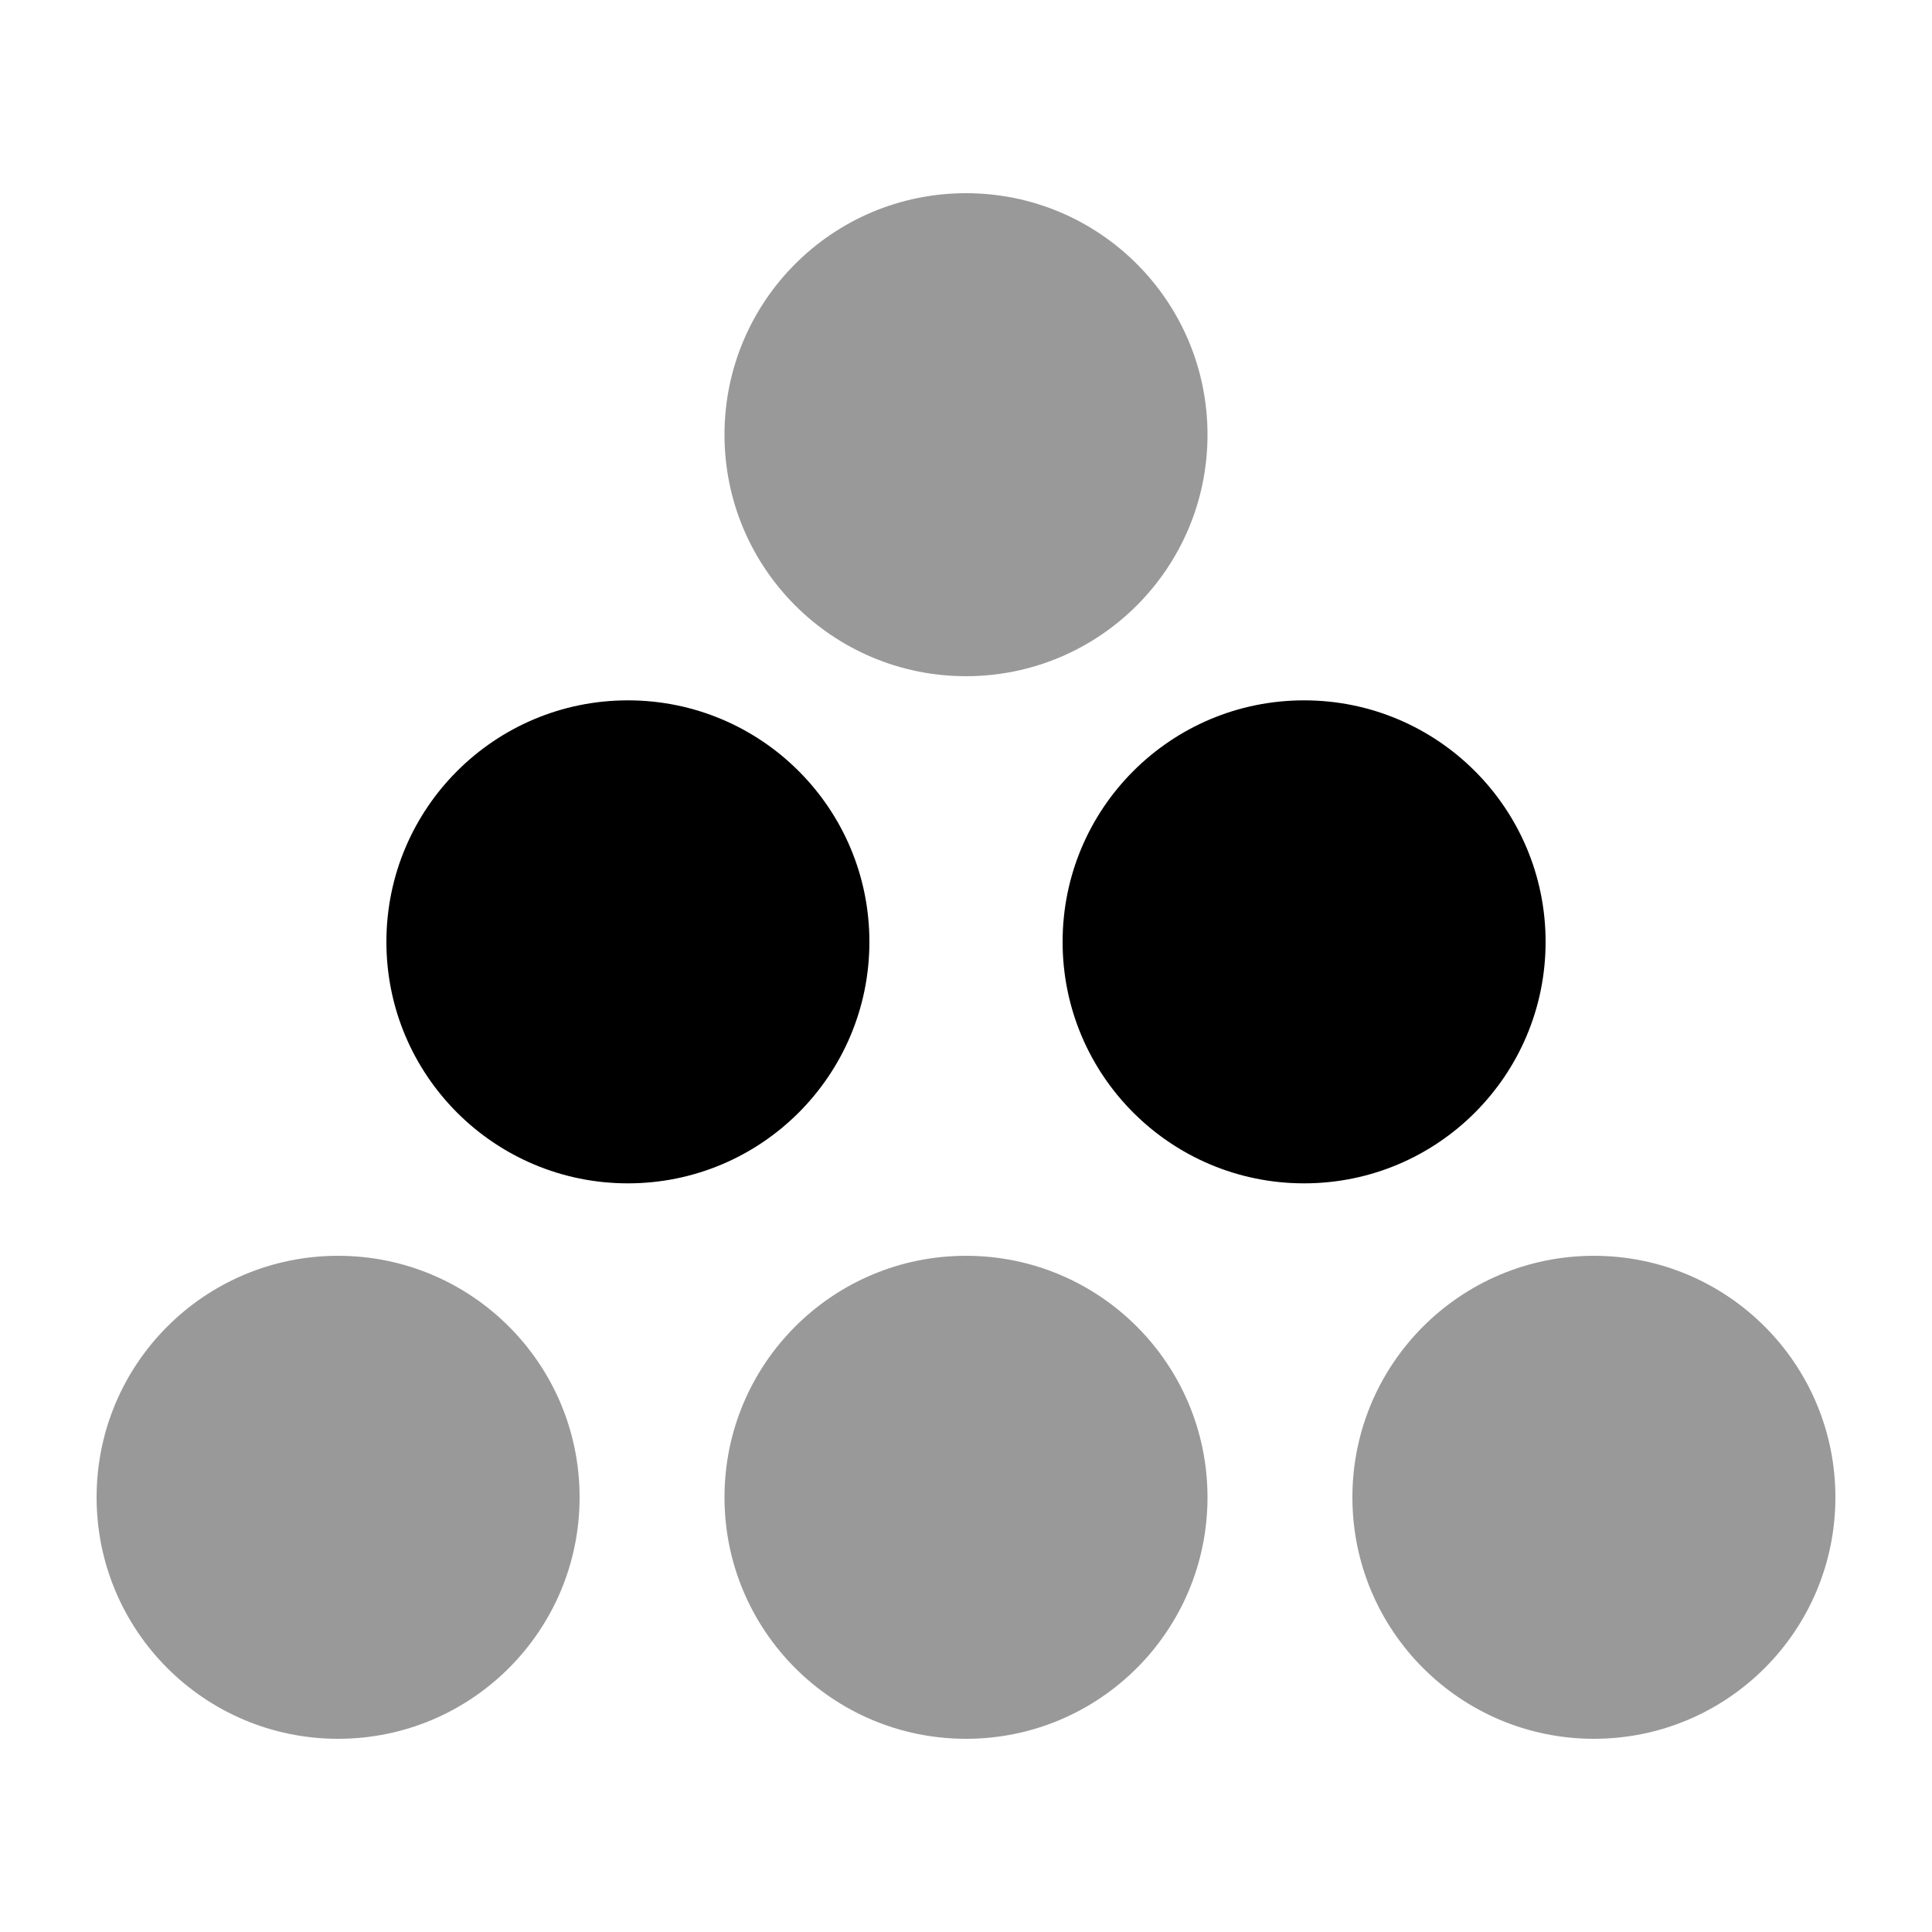
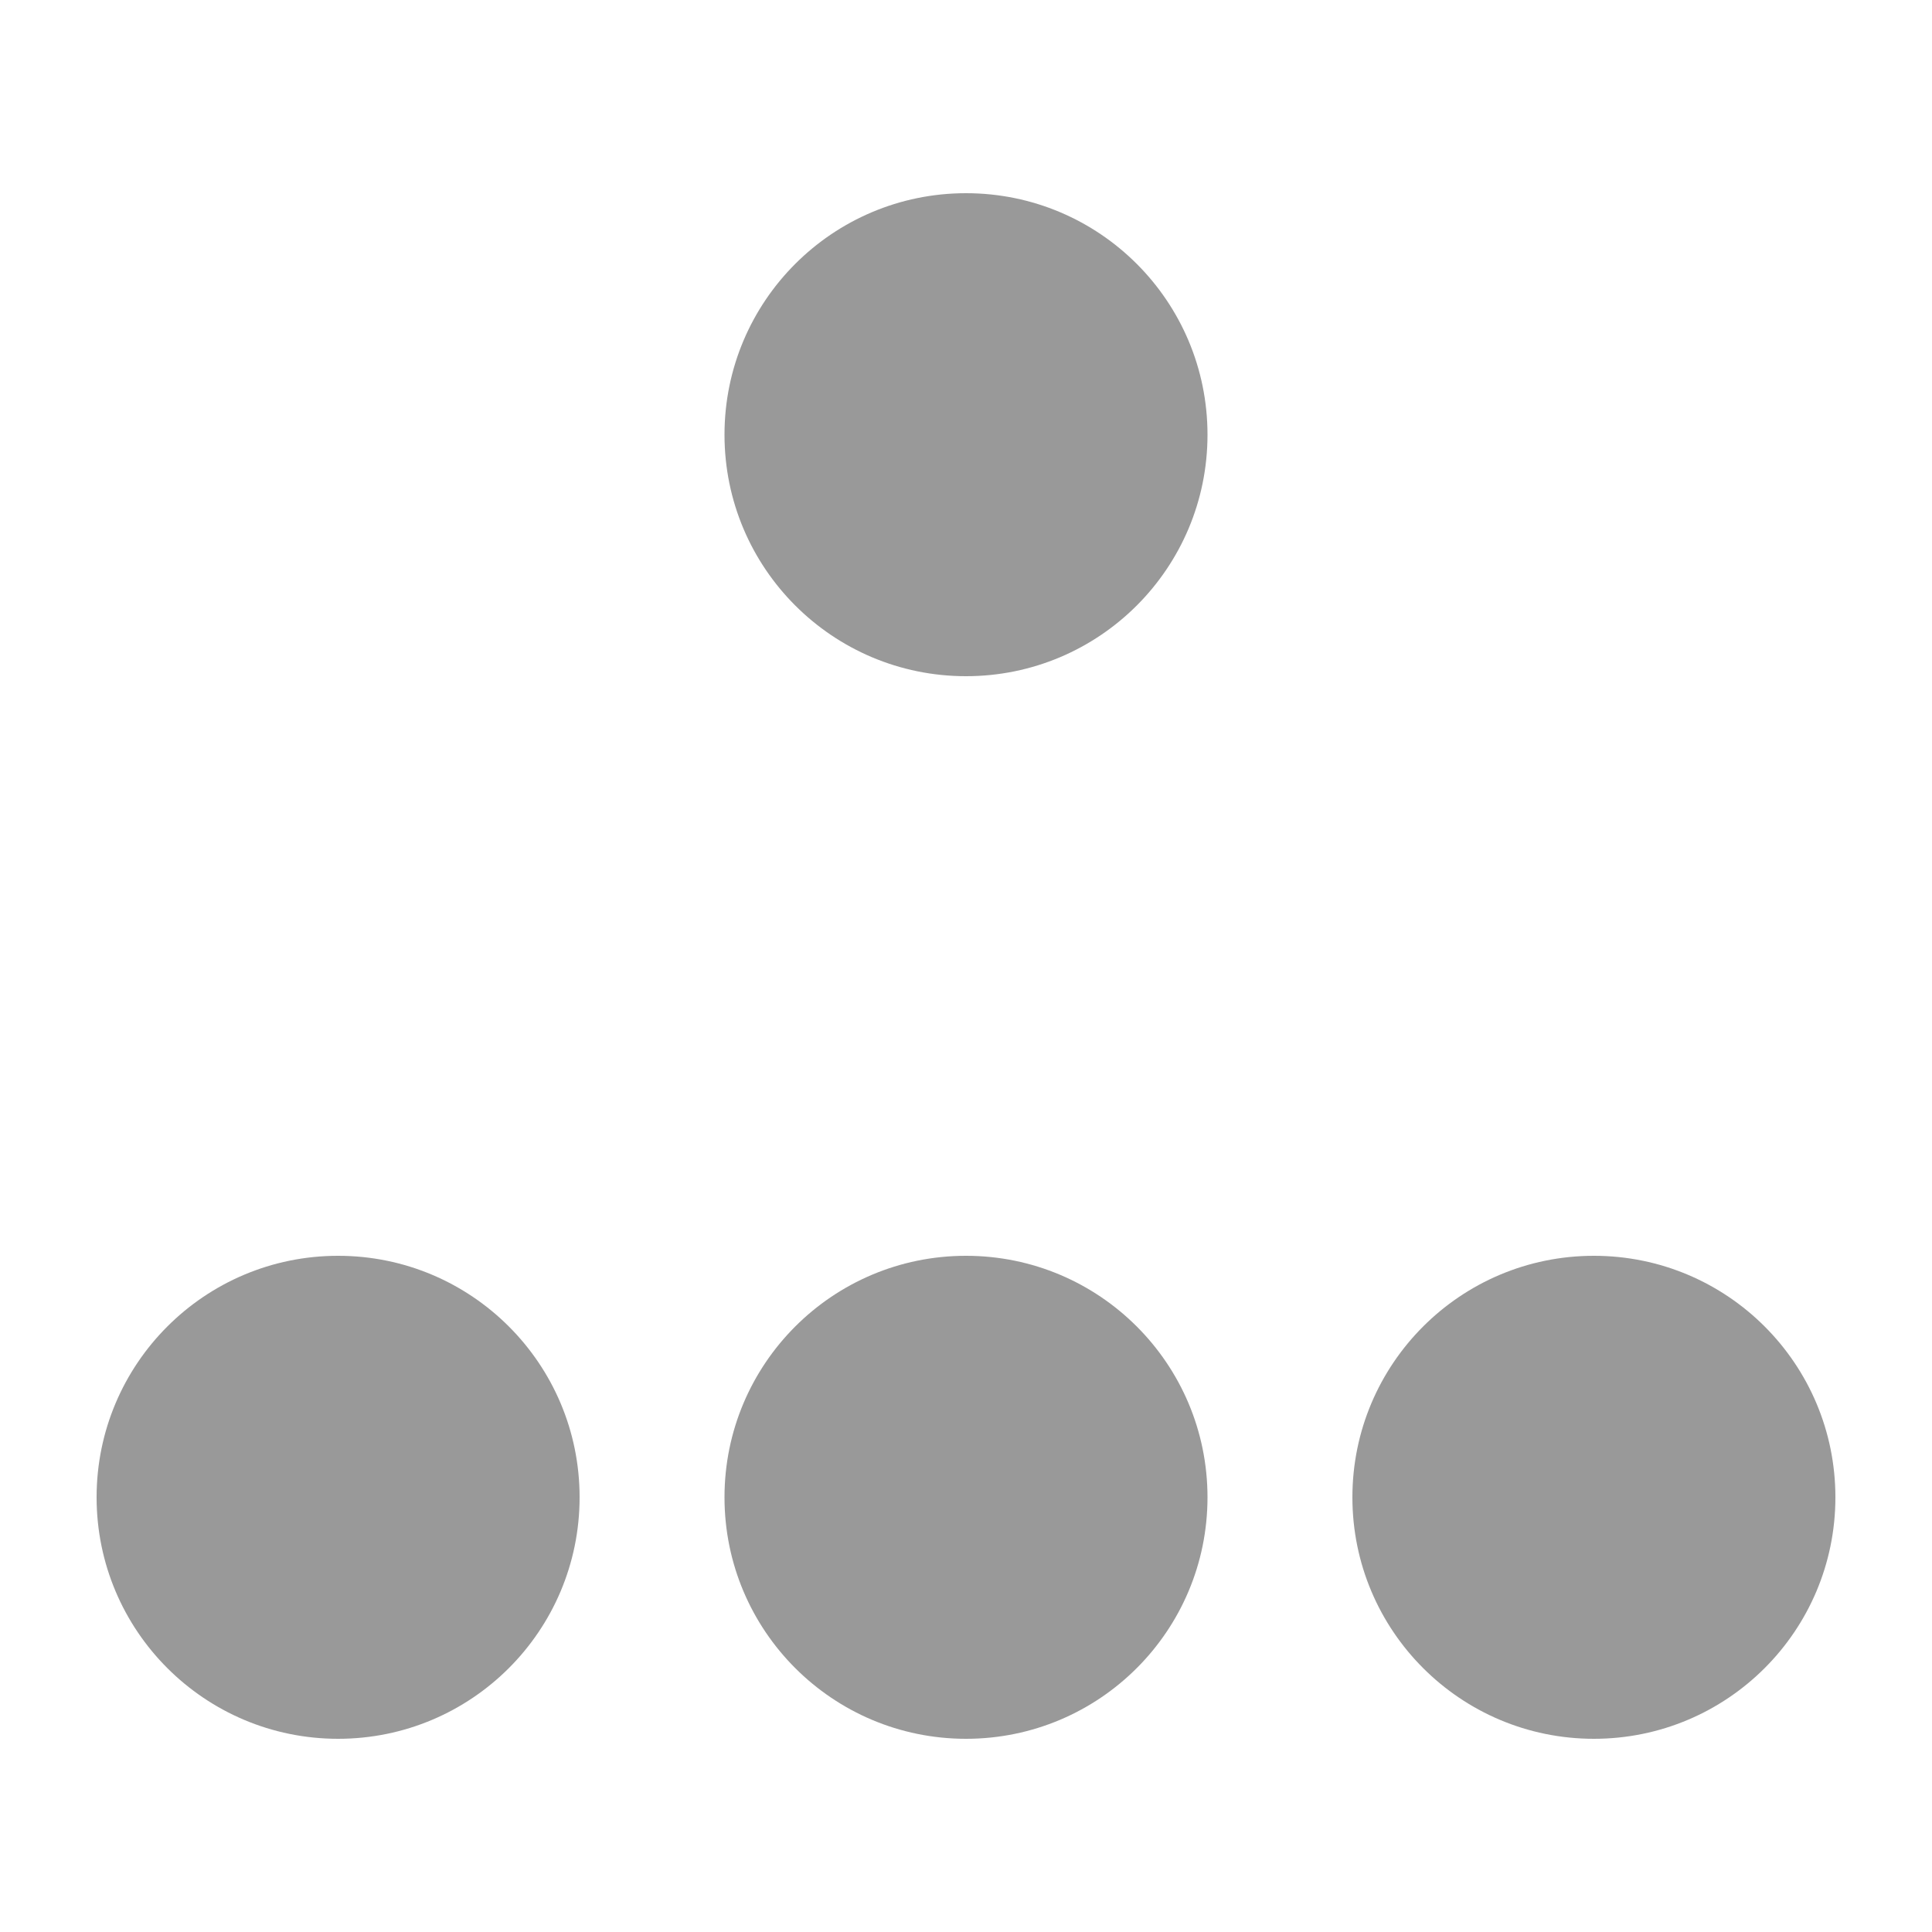
<svg xmlns="http://www.w3.org/2000/svg" viewBox="0 0 640 640">
  <path opacity=".4" fill="currentColor" d="M32 496C32 540.2 67.8 576 112 576C156.2 576 192 540.2 192 496C192 451.8 156.2 416 112 416C67.8 416 32 451.8 32 496zM240 144C240 188.2 275.8 224 320 224C364.2 224 400 188.2 400 144C400 99.8 364.2 64 320 64C275.8 64 240 99.8 240 144zM240 496C240 540.2 275.8 576 320 576C364.2 576 400 540.2 400 496C400 451.8 364.2 416 320 416C275.8 416 240 451.8 240 496zM448 496C448 540.2 483.8 576 528 576C572.2 576 608 540.2 608 496C608 451.8 572.2 416 528 416C483.8 416 448 451.8 448 496z" />
-   <path fill="currentColor" d="M208 392C252.2 392 288 356.2 288 312C288 267.8 252.2 232 208 232C163.8 232 128 267.8 128 312C128 356.2 163.8 392 208 392zM432 392C476.2 392 512 356.2 512 312C512 267.8 476.2 232 432 232C387.8 232 352 267.8 352 312C352 356.2 387.8 392 432 392z" />
</svg>